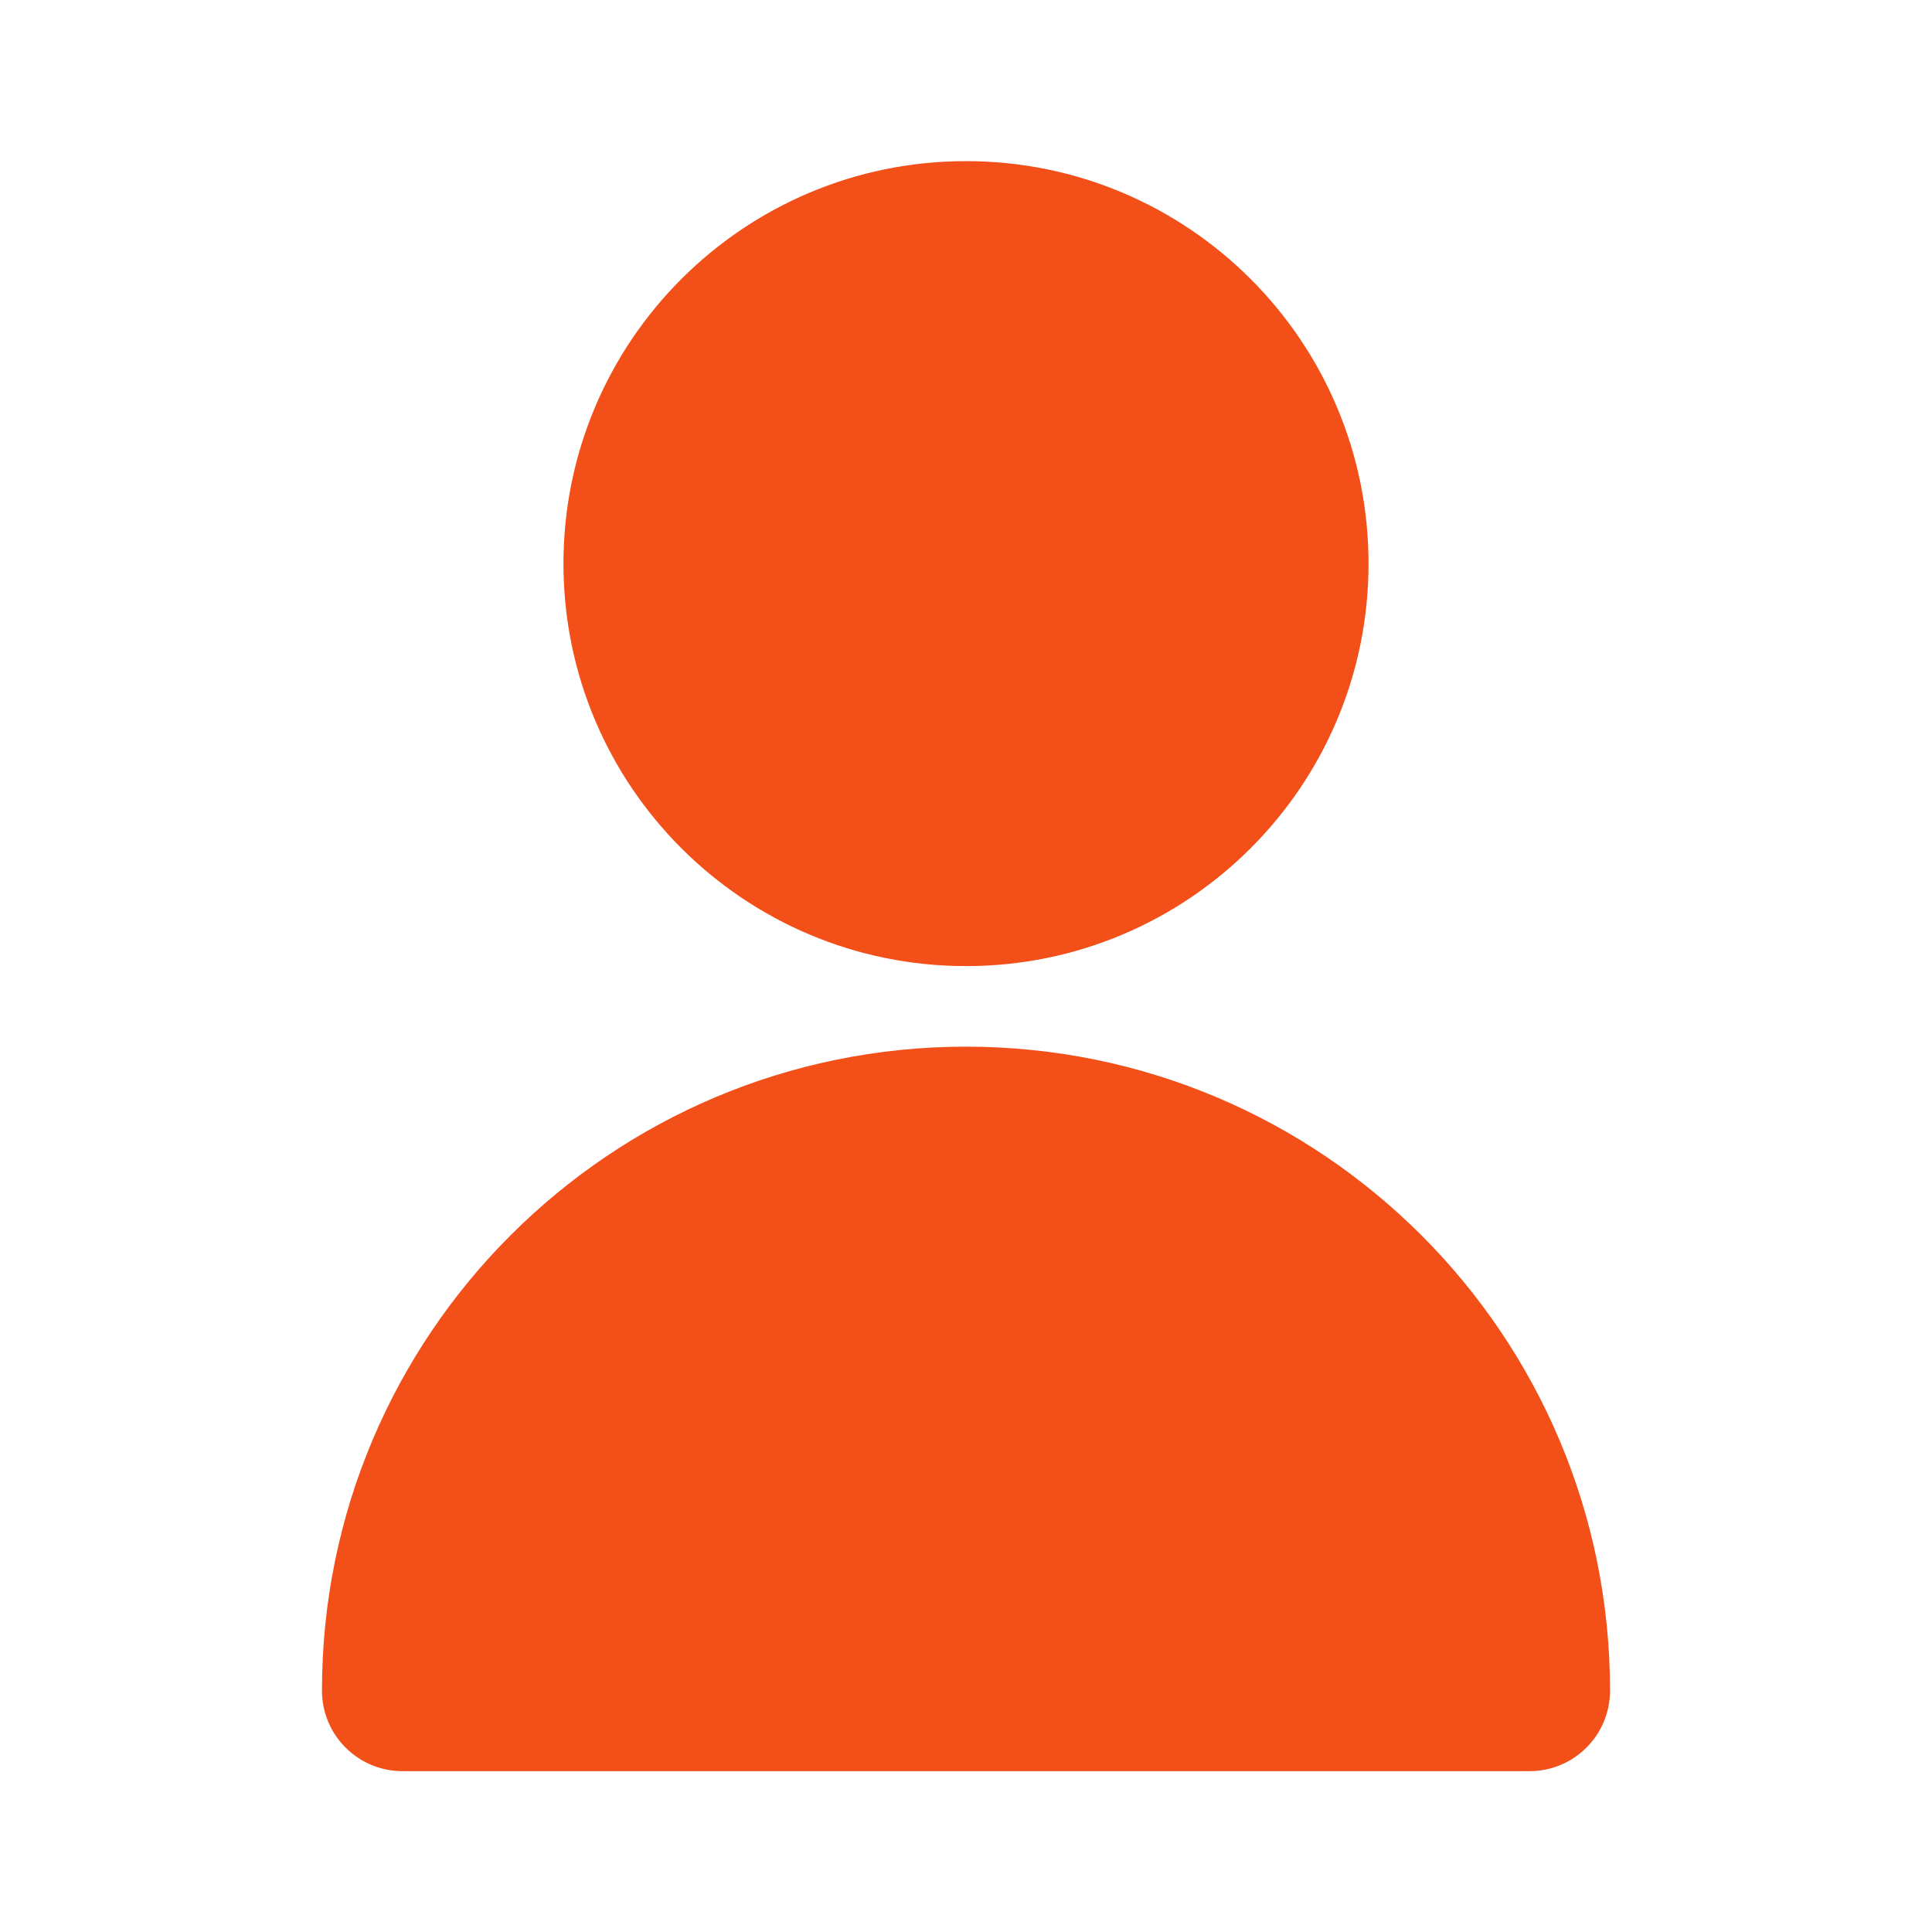
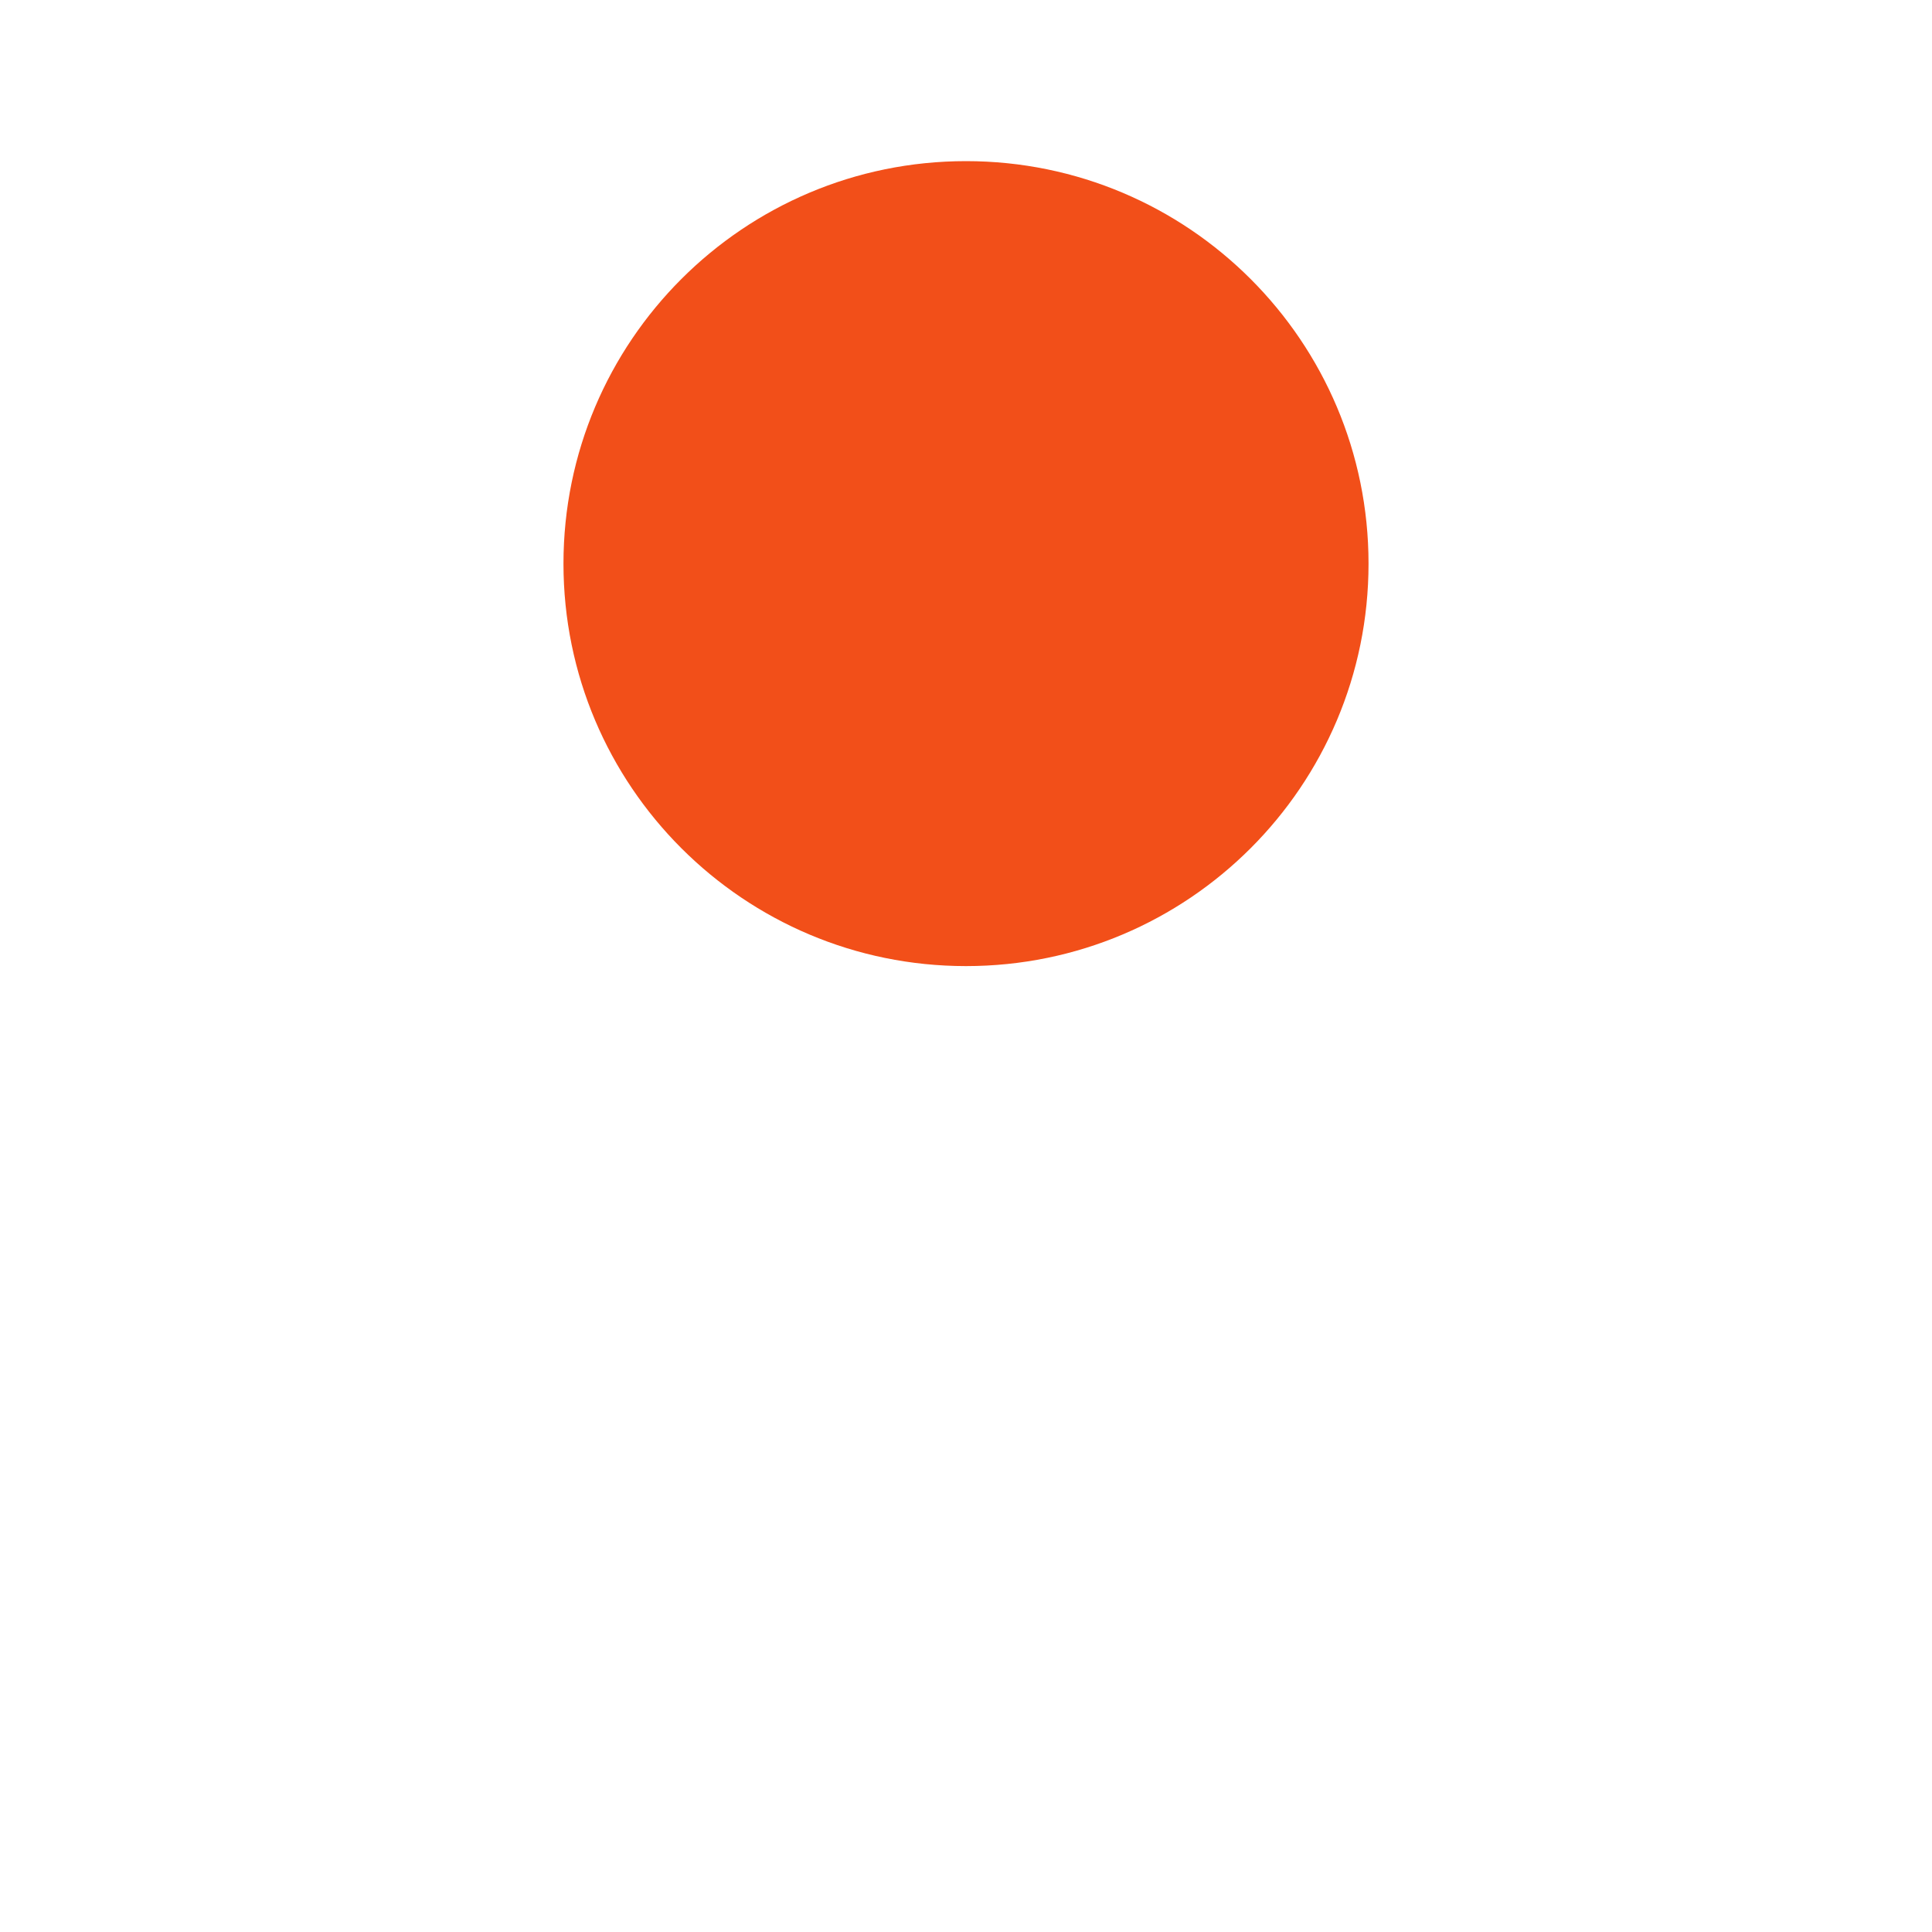
<svg xmlns="http://www.w3.org/2000/svg" width="20" height="20" viewBox="0 0 20 20" fill="none">
  <path d="M10 1.668C7.699 1.668 5.833 3.533 5.833 5.835C5.833 8.136 7.699 10.001 10 10.001C12.301 10.001 14.167 8.136 14.167 5.835C14.167 3.533 12.301 1.668 10 1.668Z" fill="#F24F19" />
-   <path d="M10 10.835C6.318 10.835 3.333 13.819 3.333 17.501C3.333 17.962 3.706 18.335 4.167 18.335H15.833C16.294 18.335 16.667 17.962 16.667 17.501C16.667 13.819 13.682 10.835 10 10.835Z" fill="#F24F19" />
</svg>